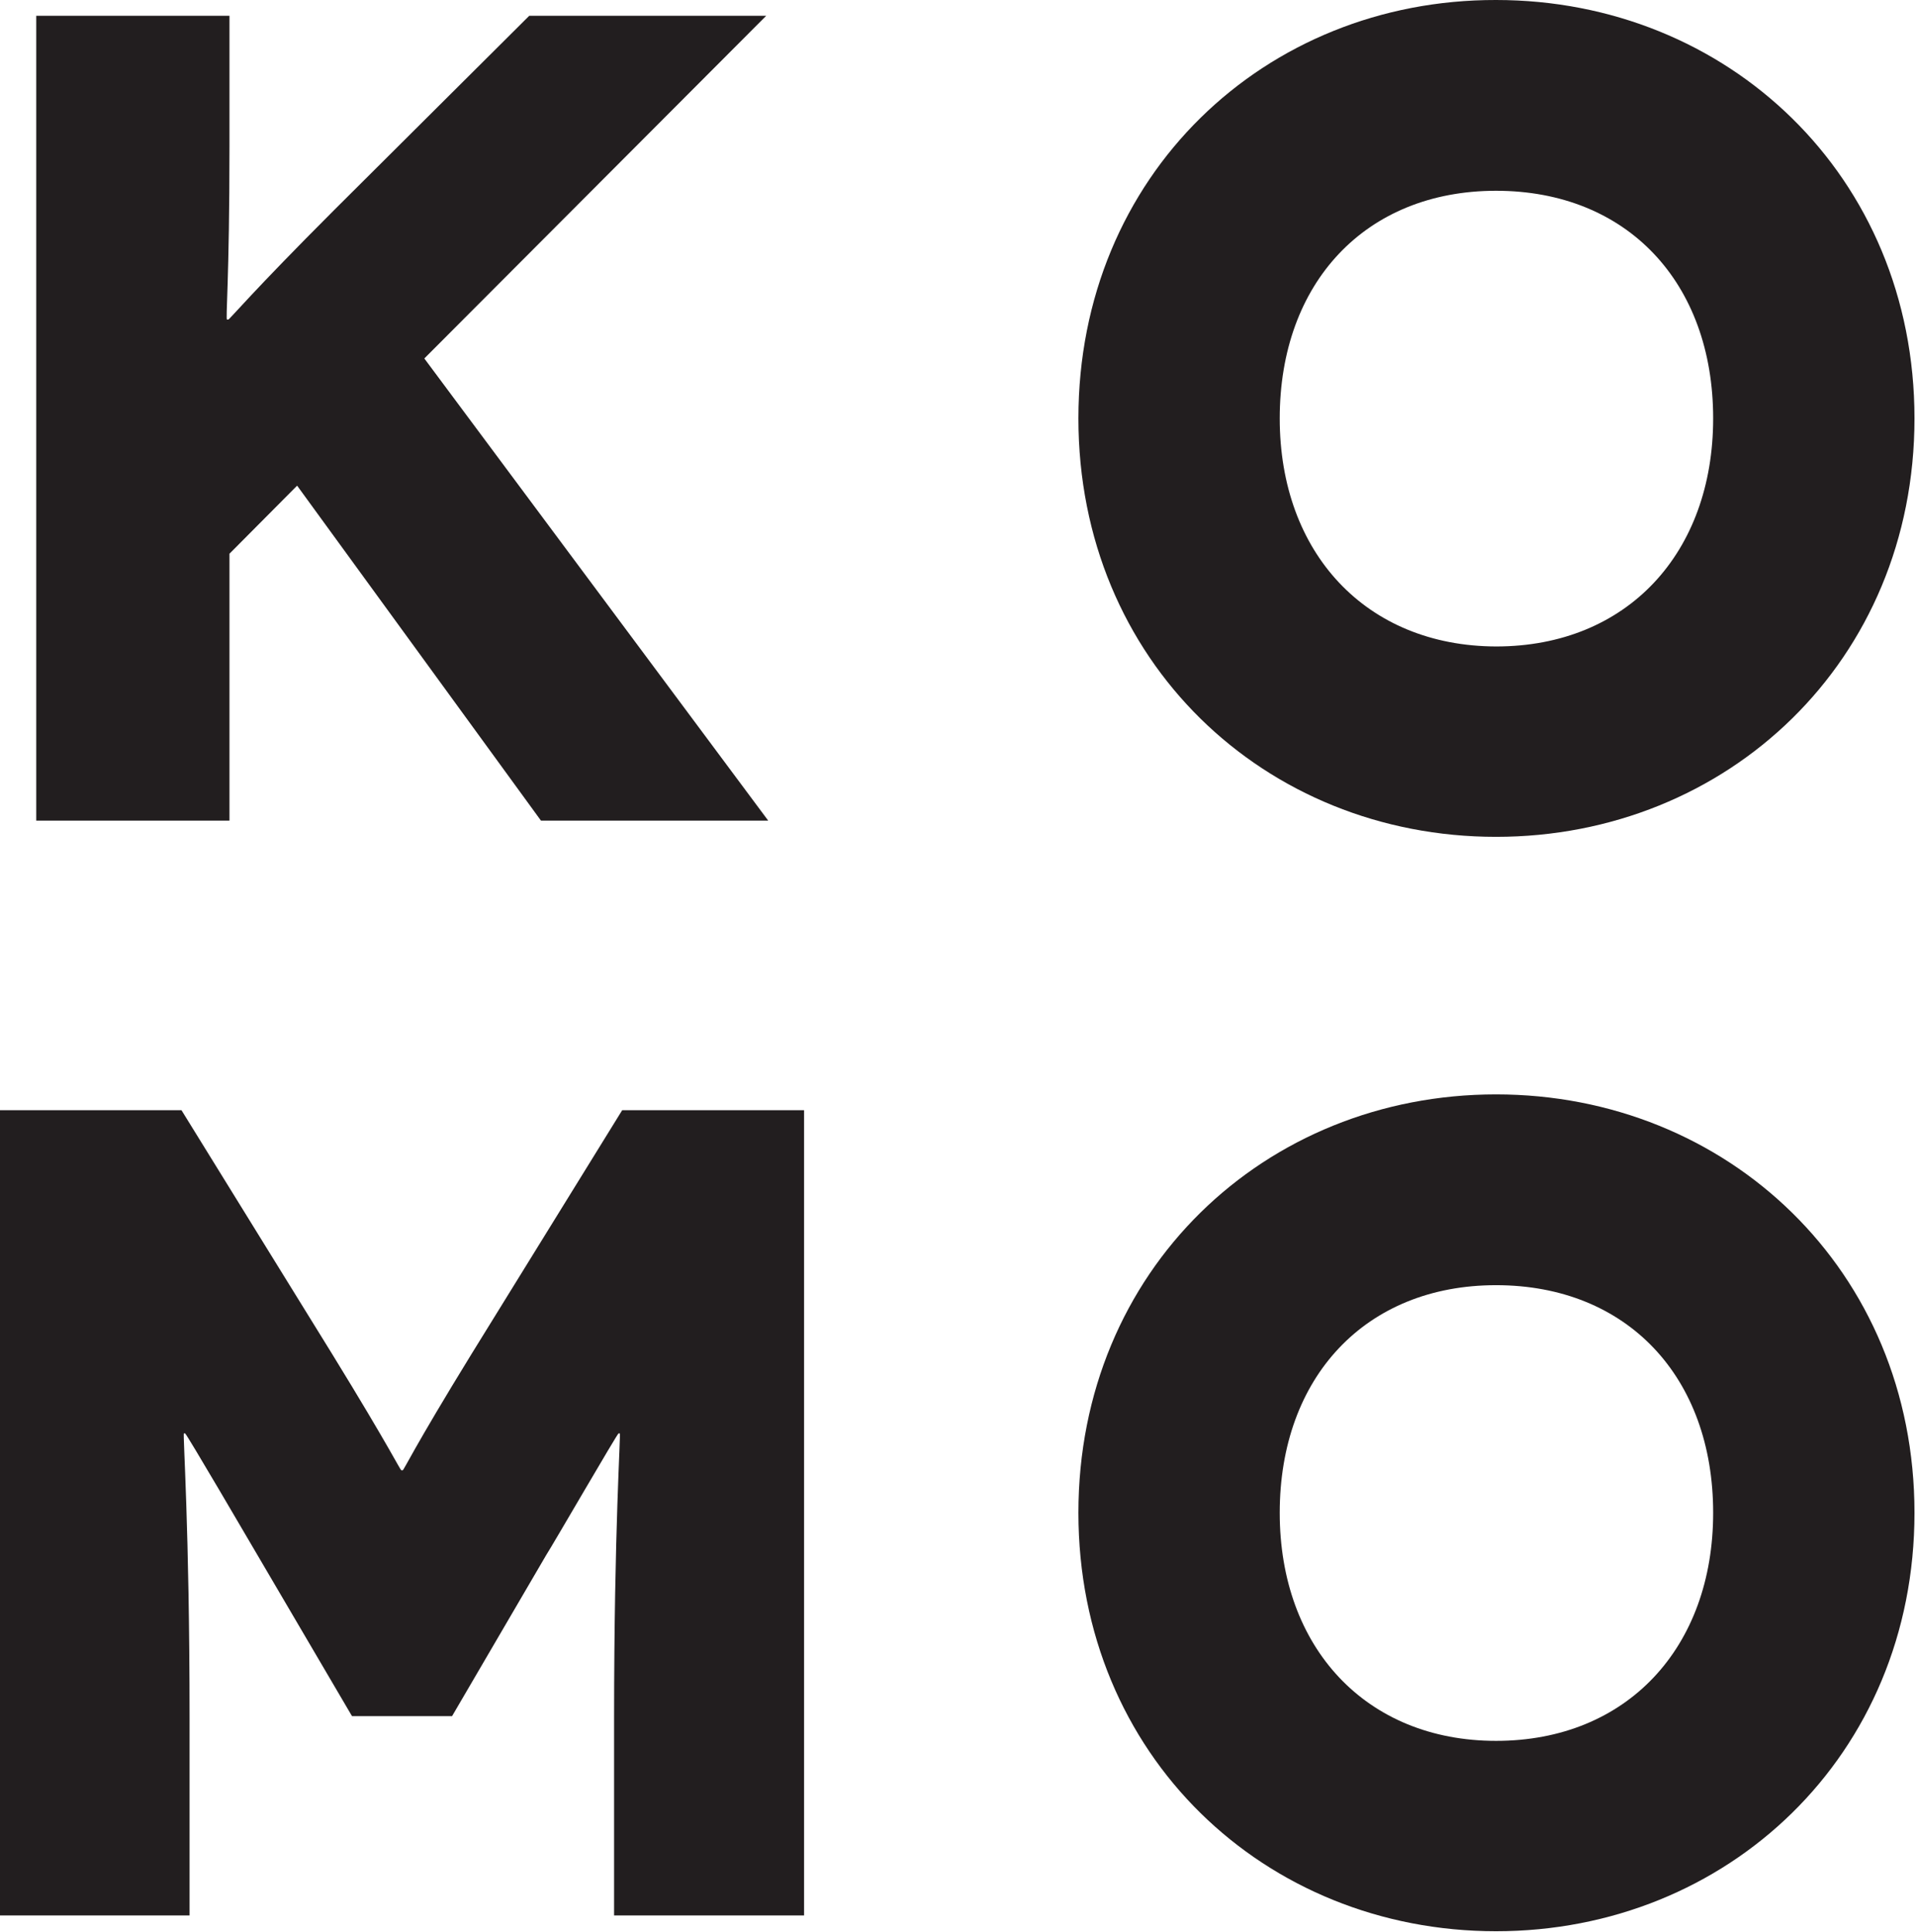
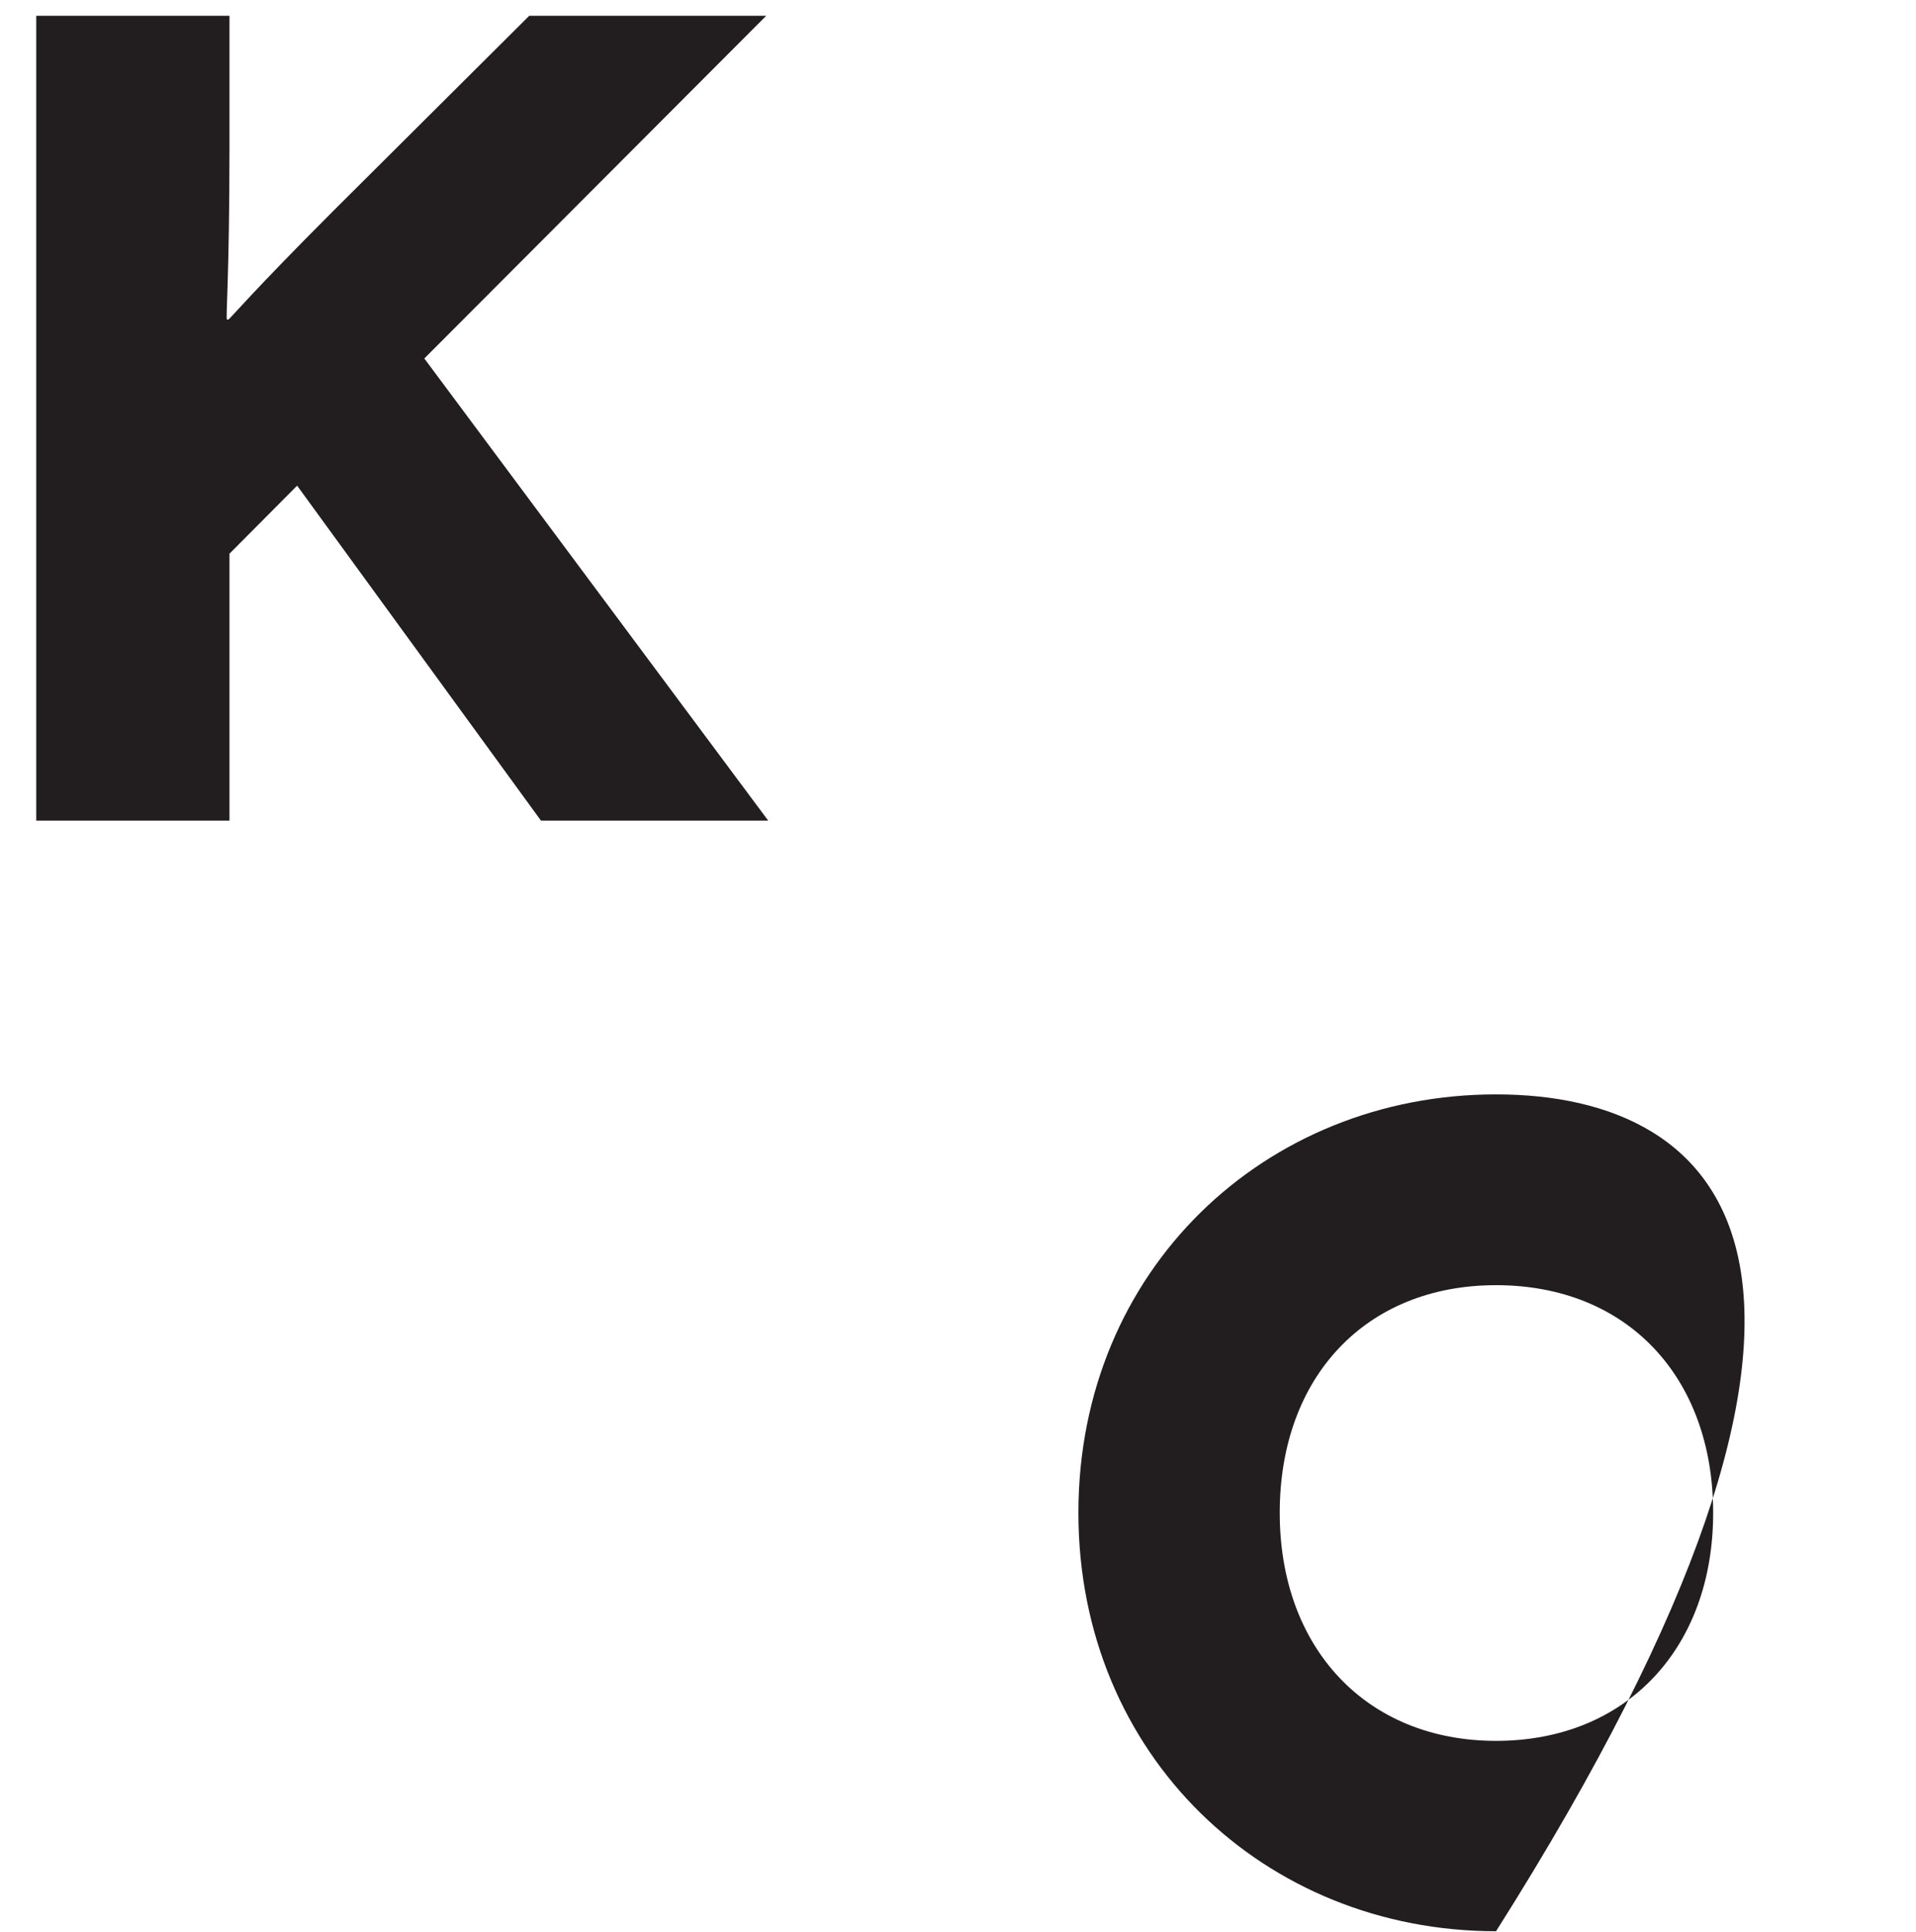
<svg xmlns="http://www.w3.org/2000/svg" width="473" height="477" viewBox="0 0 473 477" fill="none">
  <path d="M189.65 202.6L104.75 88.5L189.15 3.9H130.65L82.45 51.9C62.25 72.1 56.65 78.9 56.35 78.9H56.05C55.65 78.9 56.65 69.2 56.65 36.3V3.9H8.95V202.6H56.65V136.7L73.35 119.9L133.55 202.6H189.65Z" fill="#221E1F" />
-   <path d="M266.225 103.3C266.225 163.2 312.225 206.6 369.325 206.6C426.425 206.6 472.625 163.2 472.625 103.3C472.625 43.4 426.425 0 369.325 0C312.225 -0.1 266.225 43.3 266.225 103.3ZM315.925 103.3C315.925 69.8 337.125 47.1 369.325 47.1C401.725 47.1 422.925 69.8 422.925 103.3C422.925 136.5 401.725 159.6 369.325 159.6C337.225 159.5 315.925 136.5 315.925 103.3Z" fill="#221E1F" />
-   <path d="M153.6 274.084L116.4 334.284C101.9 357.884 99.7 362.984 99.4 362.984H99.1C98.8 362.984 96.5 357.884 82 334.284L44.8 274.084H0V472.884H46.8V424.284C46.8 377.084 45.1 353.884 45.4 353.884H45.7C46 353.884 61.9 381.084 63.6 383.984L86.9 423.684H111.6L134.8 383.984C136.6 381.184 152.4 353.884 152.7 353.884H153C153.3 353.884 151.6 377.084 151.6 424.284V472.884H198.5V274.084H153.6Z" fill="#221E1F" />
-   <path d="M266.225 373.485C266.225 433.385 312.225 476.785 369.325 476.785C426.425 476.785 472.625 433.385 472.625 373.485C472.625 313.585 426.425 270.185 369.325 270.185C312.225 270.185 266.225 313.585 266.225 373.485ZM315.925 373.485C315.925 339.985 337.125 317.285 369.325 317.285C401.725 317.285 422.925 339.985 422.925 373.485C422.925 406.685 401.725 429.785 369.325 429.785C337.225 429.785 315.925 406.785 315.925 373.485Z" fill="#221E1F" />
+   <path d="M266.225 373.485C266.225 433.385 312.225 476.785 369.325 476.785C472.625 313.585 426.425 270.185 369.325 270.185C312.225 270.185 266.225 313.585 266.225 373.485ZM315.925 373.485C315.925 339.985 337.125 317.285 369.325 317.285C401.725 317.285 422.925 339.985 422.925 373.485C422.925 406.685 401.725 429.785 369.325 429.785C337.225 429.785 315.925 406.785 315.925 373.485Z" fill="#221E1F" />
</svg>